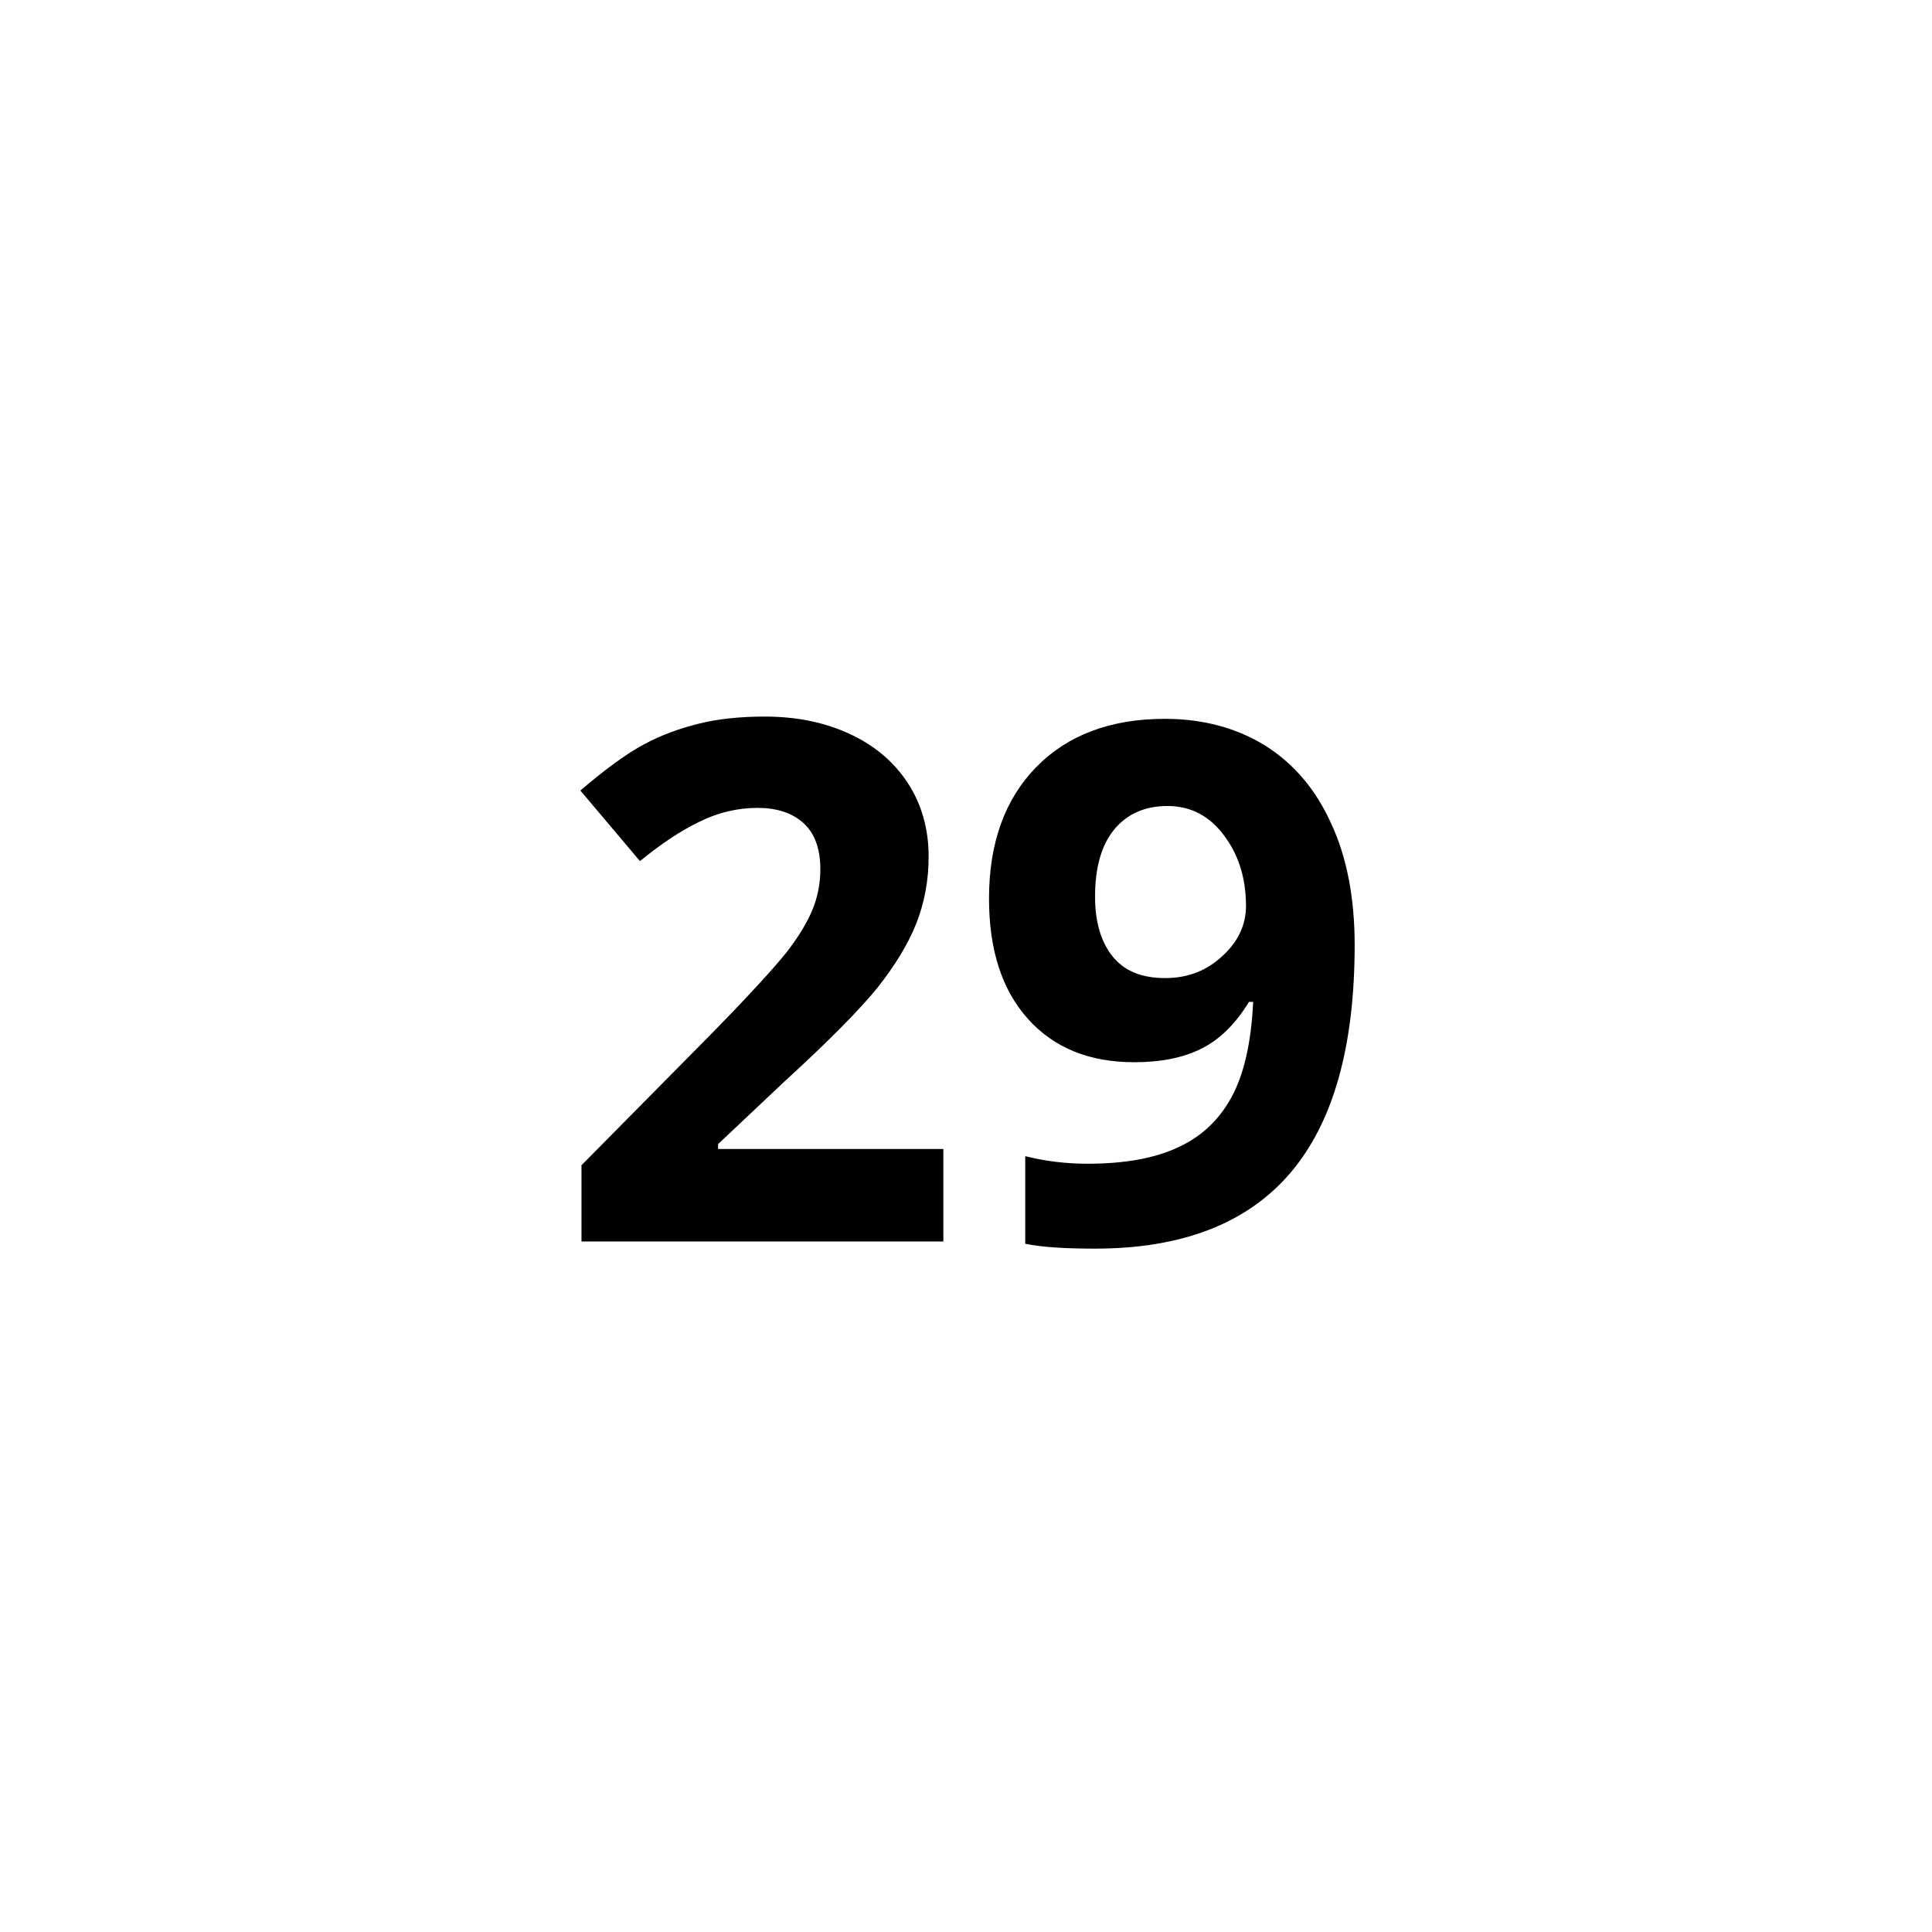
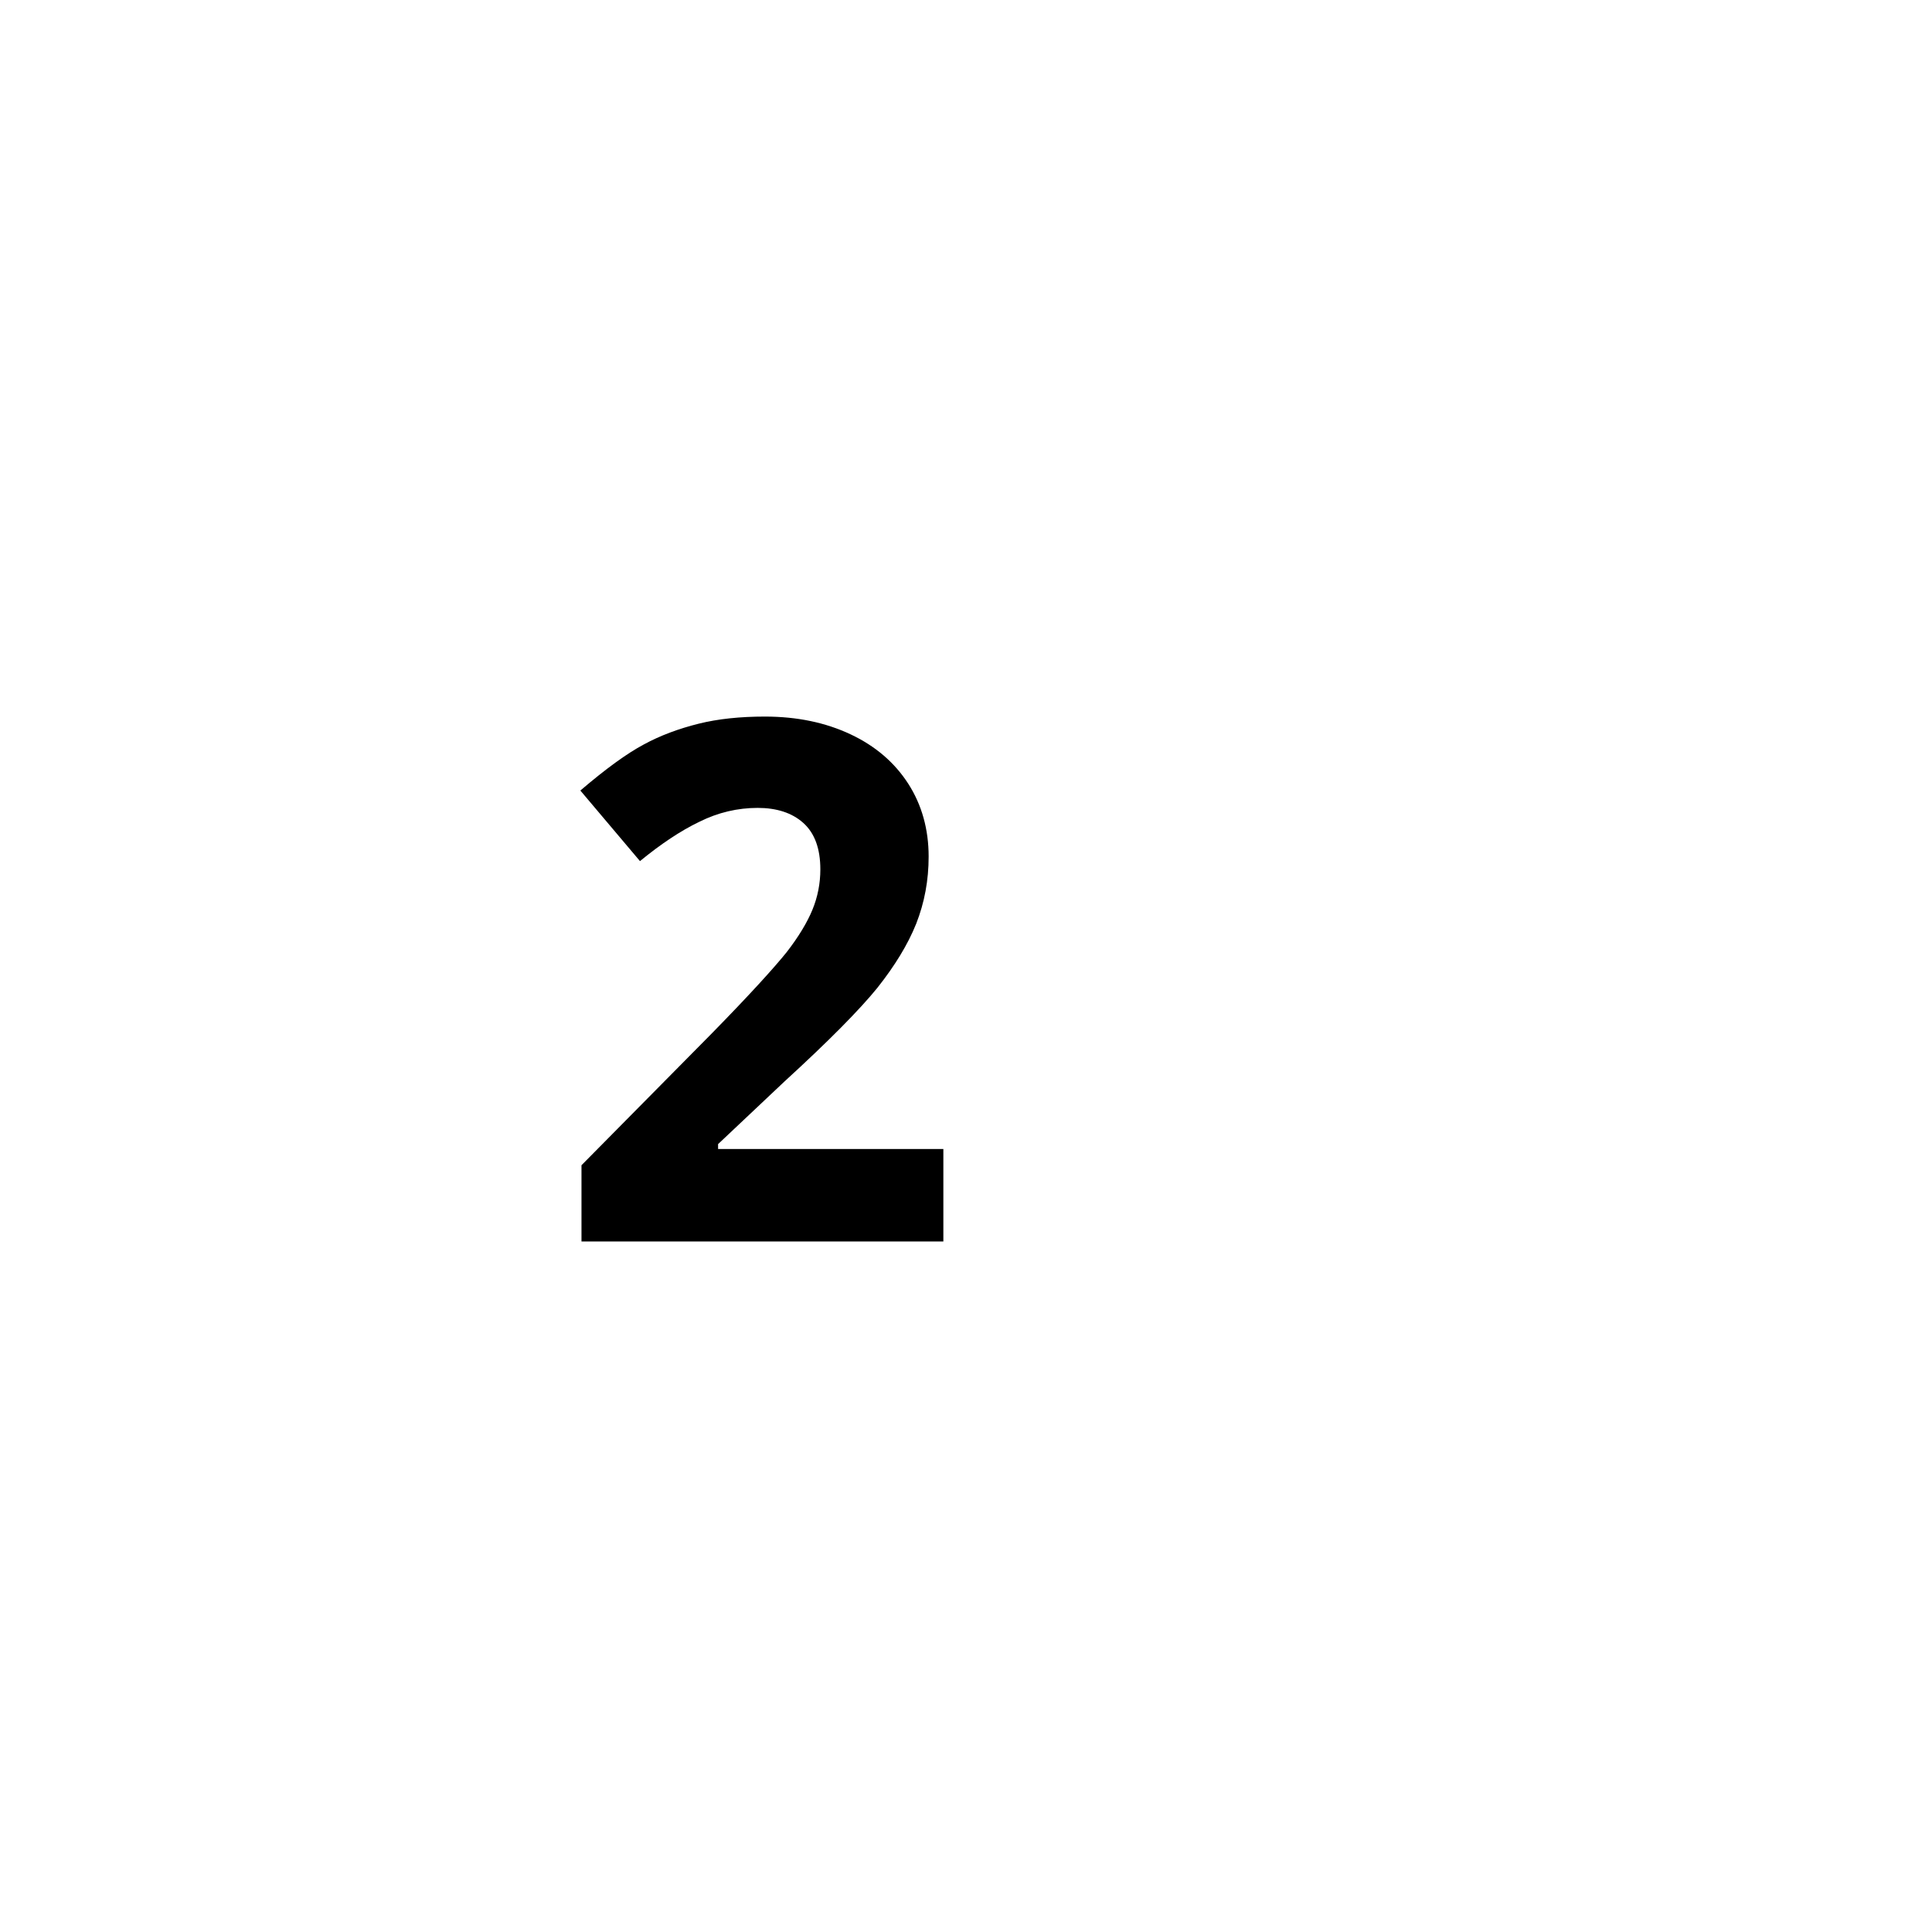
<svg xmlns="http://www.w3.org/2000/svg" version="1.1" id="Livello_1" x="0px" y="0px" viewBox="0 0 512 512" style="enable-background:new 0 0 512 512;" xml:space="preserve">
  <style type="text/css"> .st0{enable-background:new ;} </style>
  <g id="Livello_2_00000146467243060297000920000015726214782361443712_">
    <g id="Livello_1-2">
      <g class="st0">
        <path d="M249.9,329h-95.8v-20.2l34.4-34.8c10.2-10.4,16.8-17.7,20-21.7c3.1-4,5.4-7.8,6.8-11.2c1.4-3.4,2.1-7,2.1-10.7 c0-5.5-1.5-9.6-4.5-12.3c-3-2.7-7.1-4-12.1-4c-5.3,0-10.5,1.2-15.5,3.7c-5,2.4-10.2,5.9-15.7,10.4l-15.8-18.7 c6.8-5.8,12.3-9.8,16.8-12.2c4.4-2.4,9.3-4.2,14.5-5.5c5.2-1.3,11.1-1.9,17.6-1.9c8.6,0,16.1,1.6,22.7,4.7 c6.6,3.1,11.7,7.5,15.3,13.1c3.6,5.6,5.4,12.1,5.4,19.3c0,6.3-1.1,12.2-3.3,17.8c-2.2,5.5-5.7,11.2-10.3,17 c-4.7,5.8-12.9,14.1-24.6,24.8l-17.6,16.6v1.3h59.7V329z" />
-         <path d="M359,250.4c0,27-5.7,47.2-17.1,60.5c-11.4,13.3-28.6,20-51.7,20c-8.1,0-14.3-0.4-18.5-1.3v-23.2c5.2,1.3,10.7,2,16.5,2 c9.7,0,17.7-1.4,23.9-4.3c6.2-2.8,11-7.3,14.3-13.4c3.3-6.1,5.2-14.5,5.7-25.2h-1.1c-3.6,5.9-7.8,10-12.6,12.4 c-4.8,2.4-10.7,3.6-17.8,3.6c-11.9,0-21.3-3.8-28.2-11.5c-6.9-7.7-10.3-18.3-10.3-31.9c0-14.7,4.2-26.3,12.5-34.8 s19.7-12.8,34.1-12.8c10.1,0,19,2.4,26.6,7.1c7.6,4.8,13.4,11.6,17.5,20.7C356.9,227.1,359,237.9,359,250.4z M309.4,213.6 c-6,0-10.7,2.1-14.1,6.2s-5.1,10.1-5.1,17.8c0,6.6,1.5,11.9,4.6,15.8c3.1,3.9,7.7,5.8,14,5.8c5.9,0,10.9-1.9,15.1-5.8 c4.2-3.8,6.3-8.3,6.3-13.3c0-7.4-2-13.7-5.9-18.8C320.4,216.1,315.4,213.6,309.4,213.6z" />
      </g>
    </g>
  </g>
</svg>